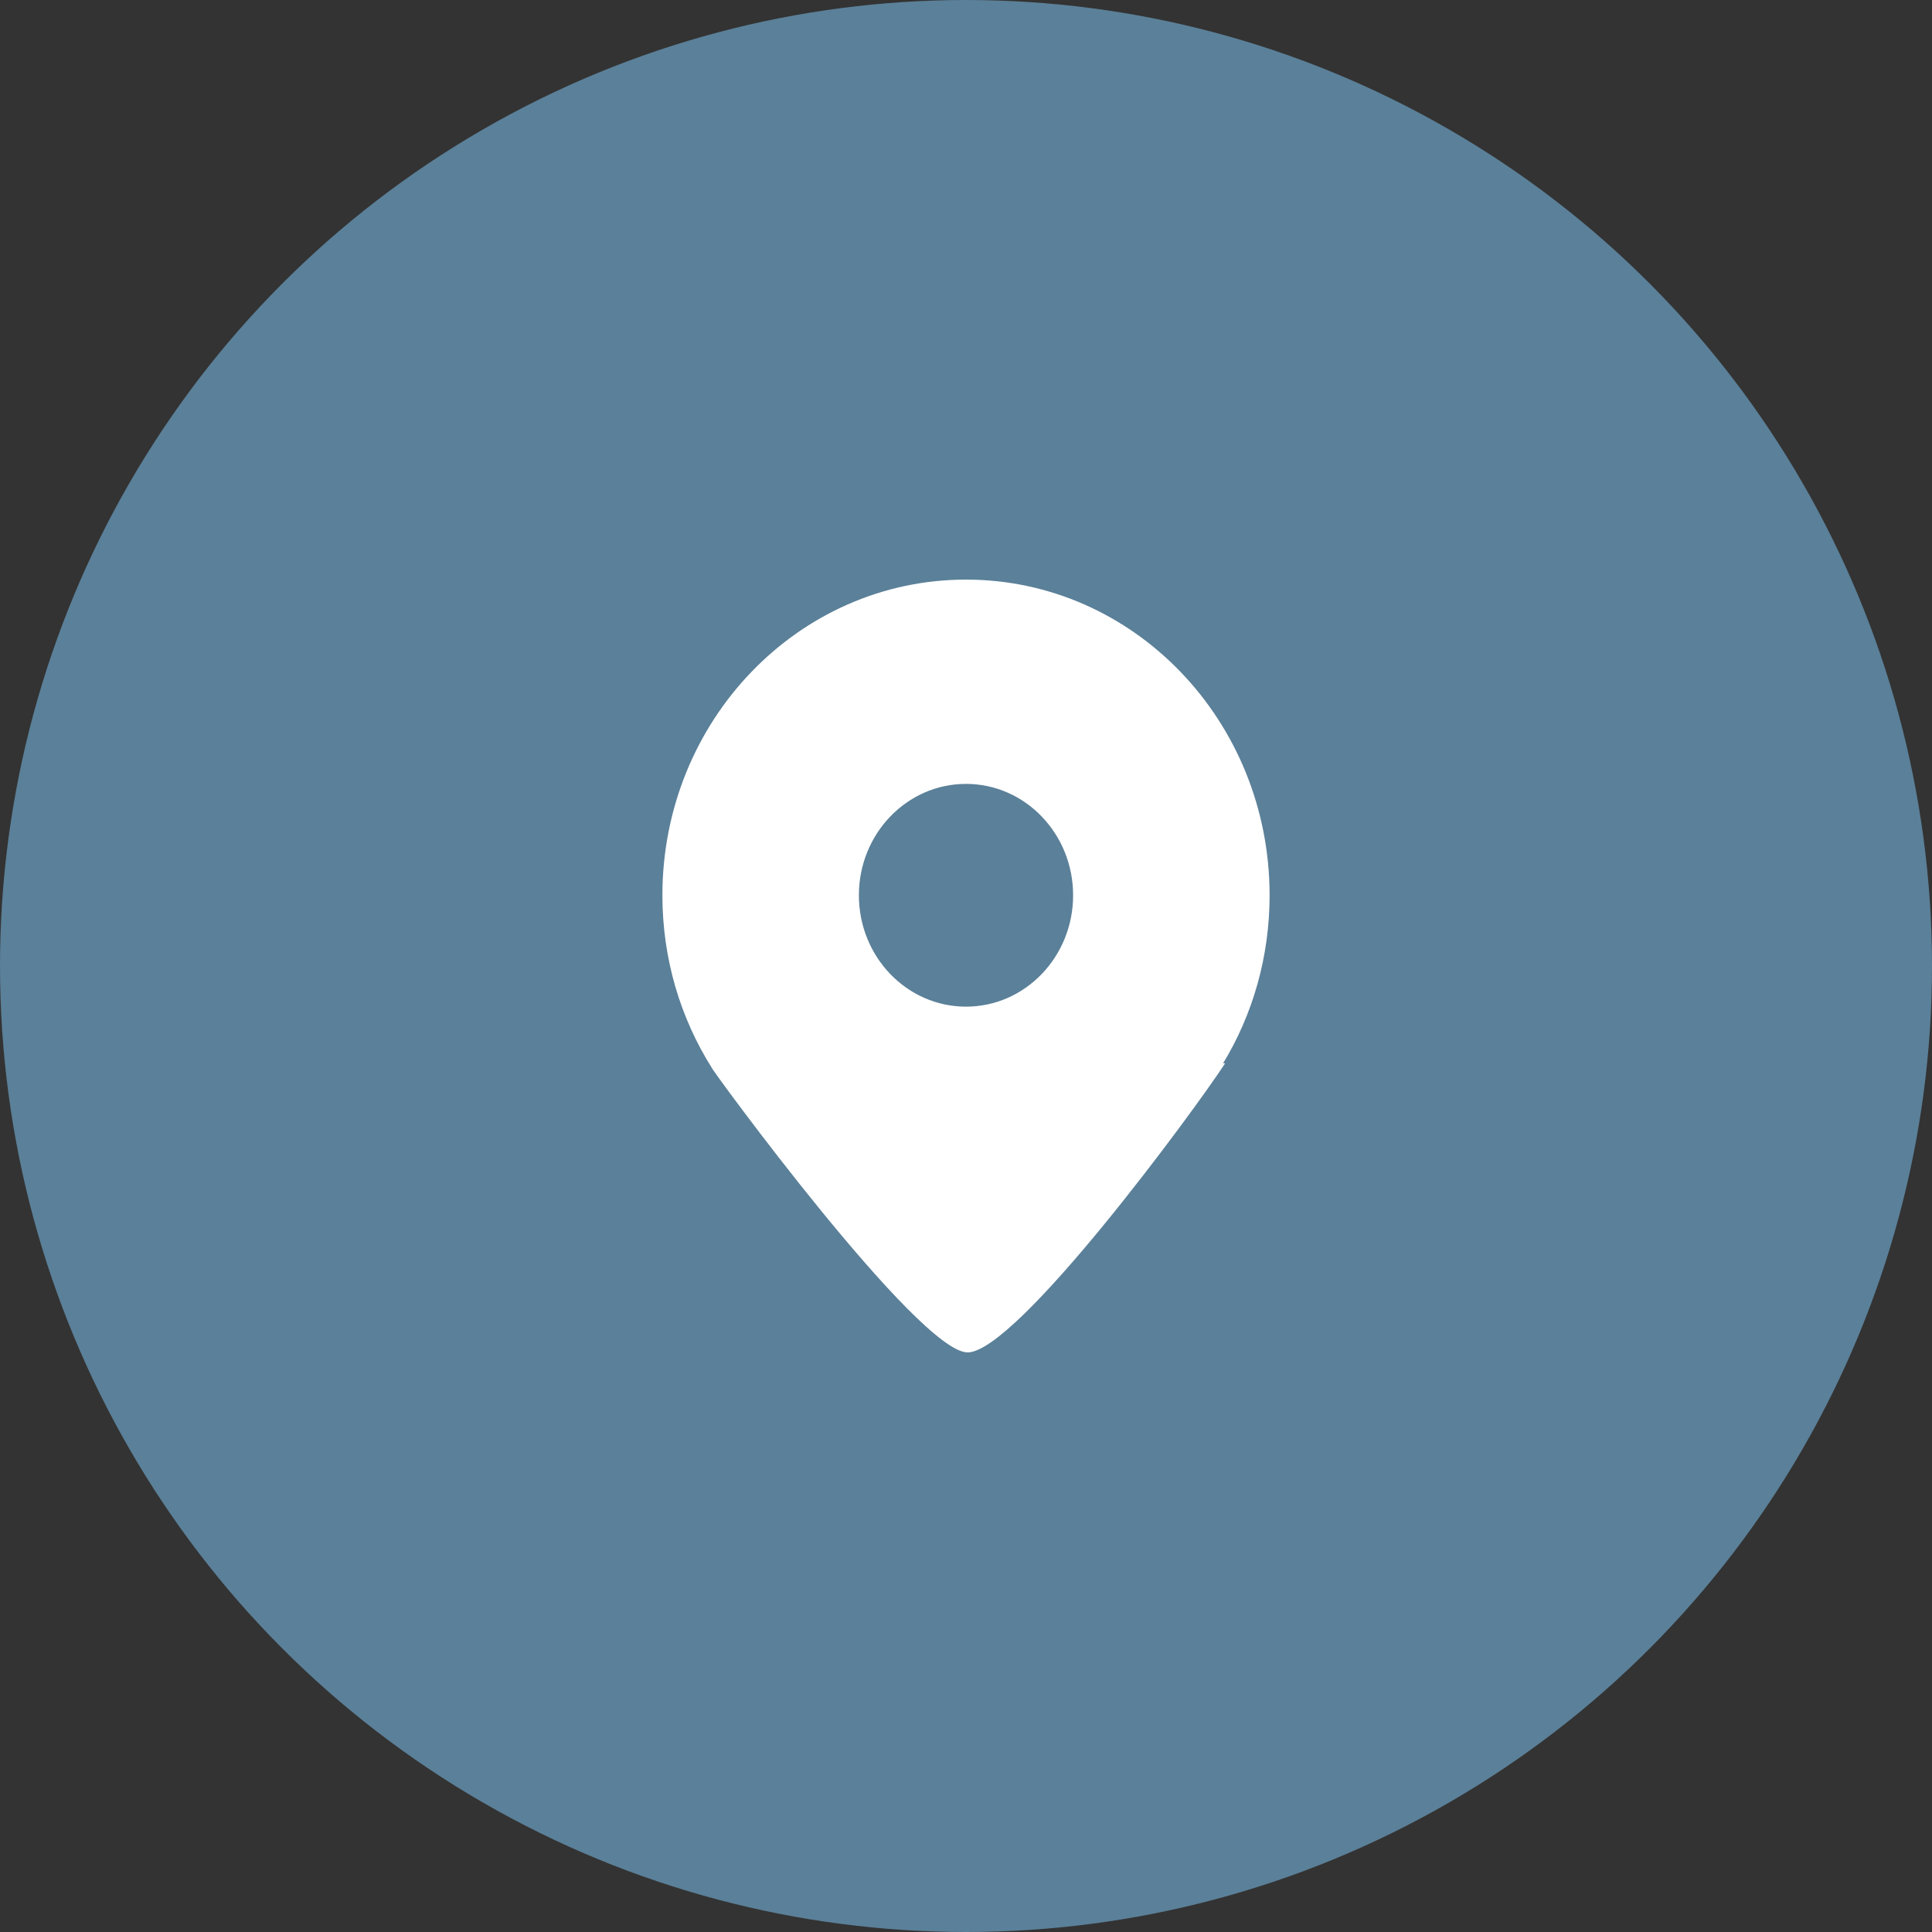
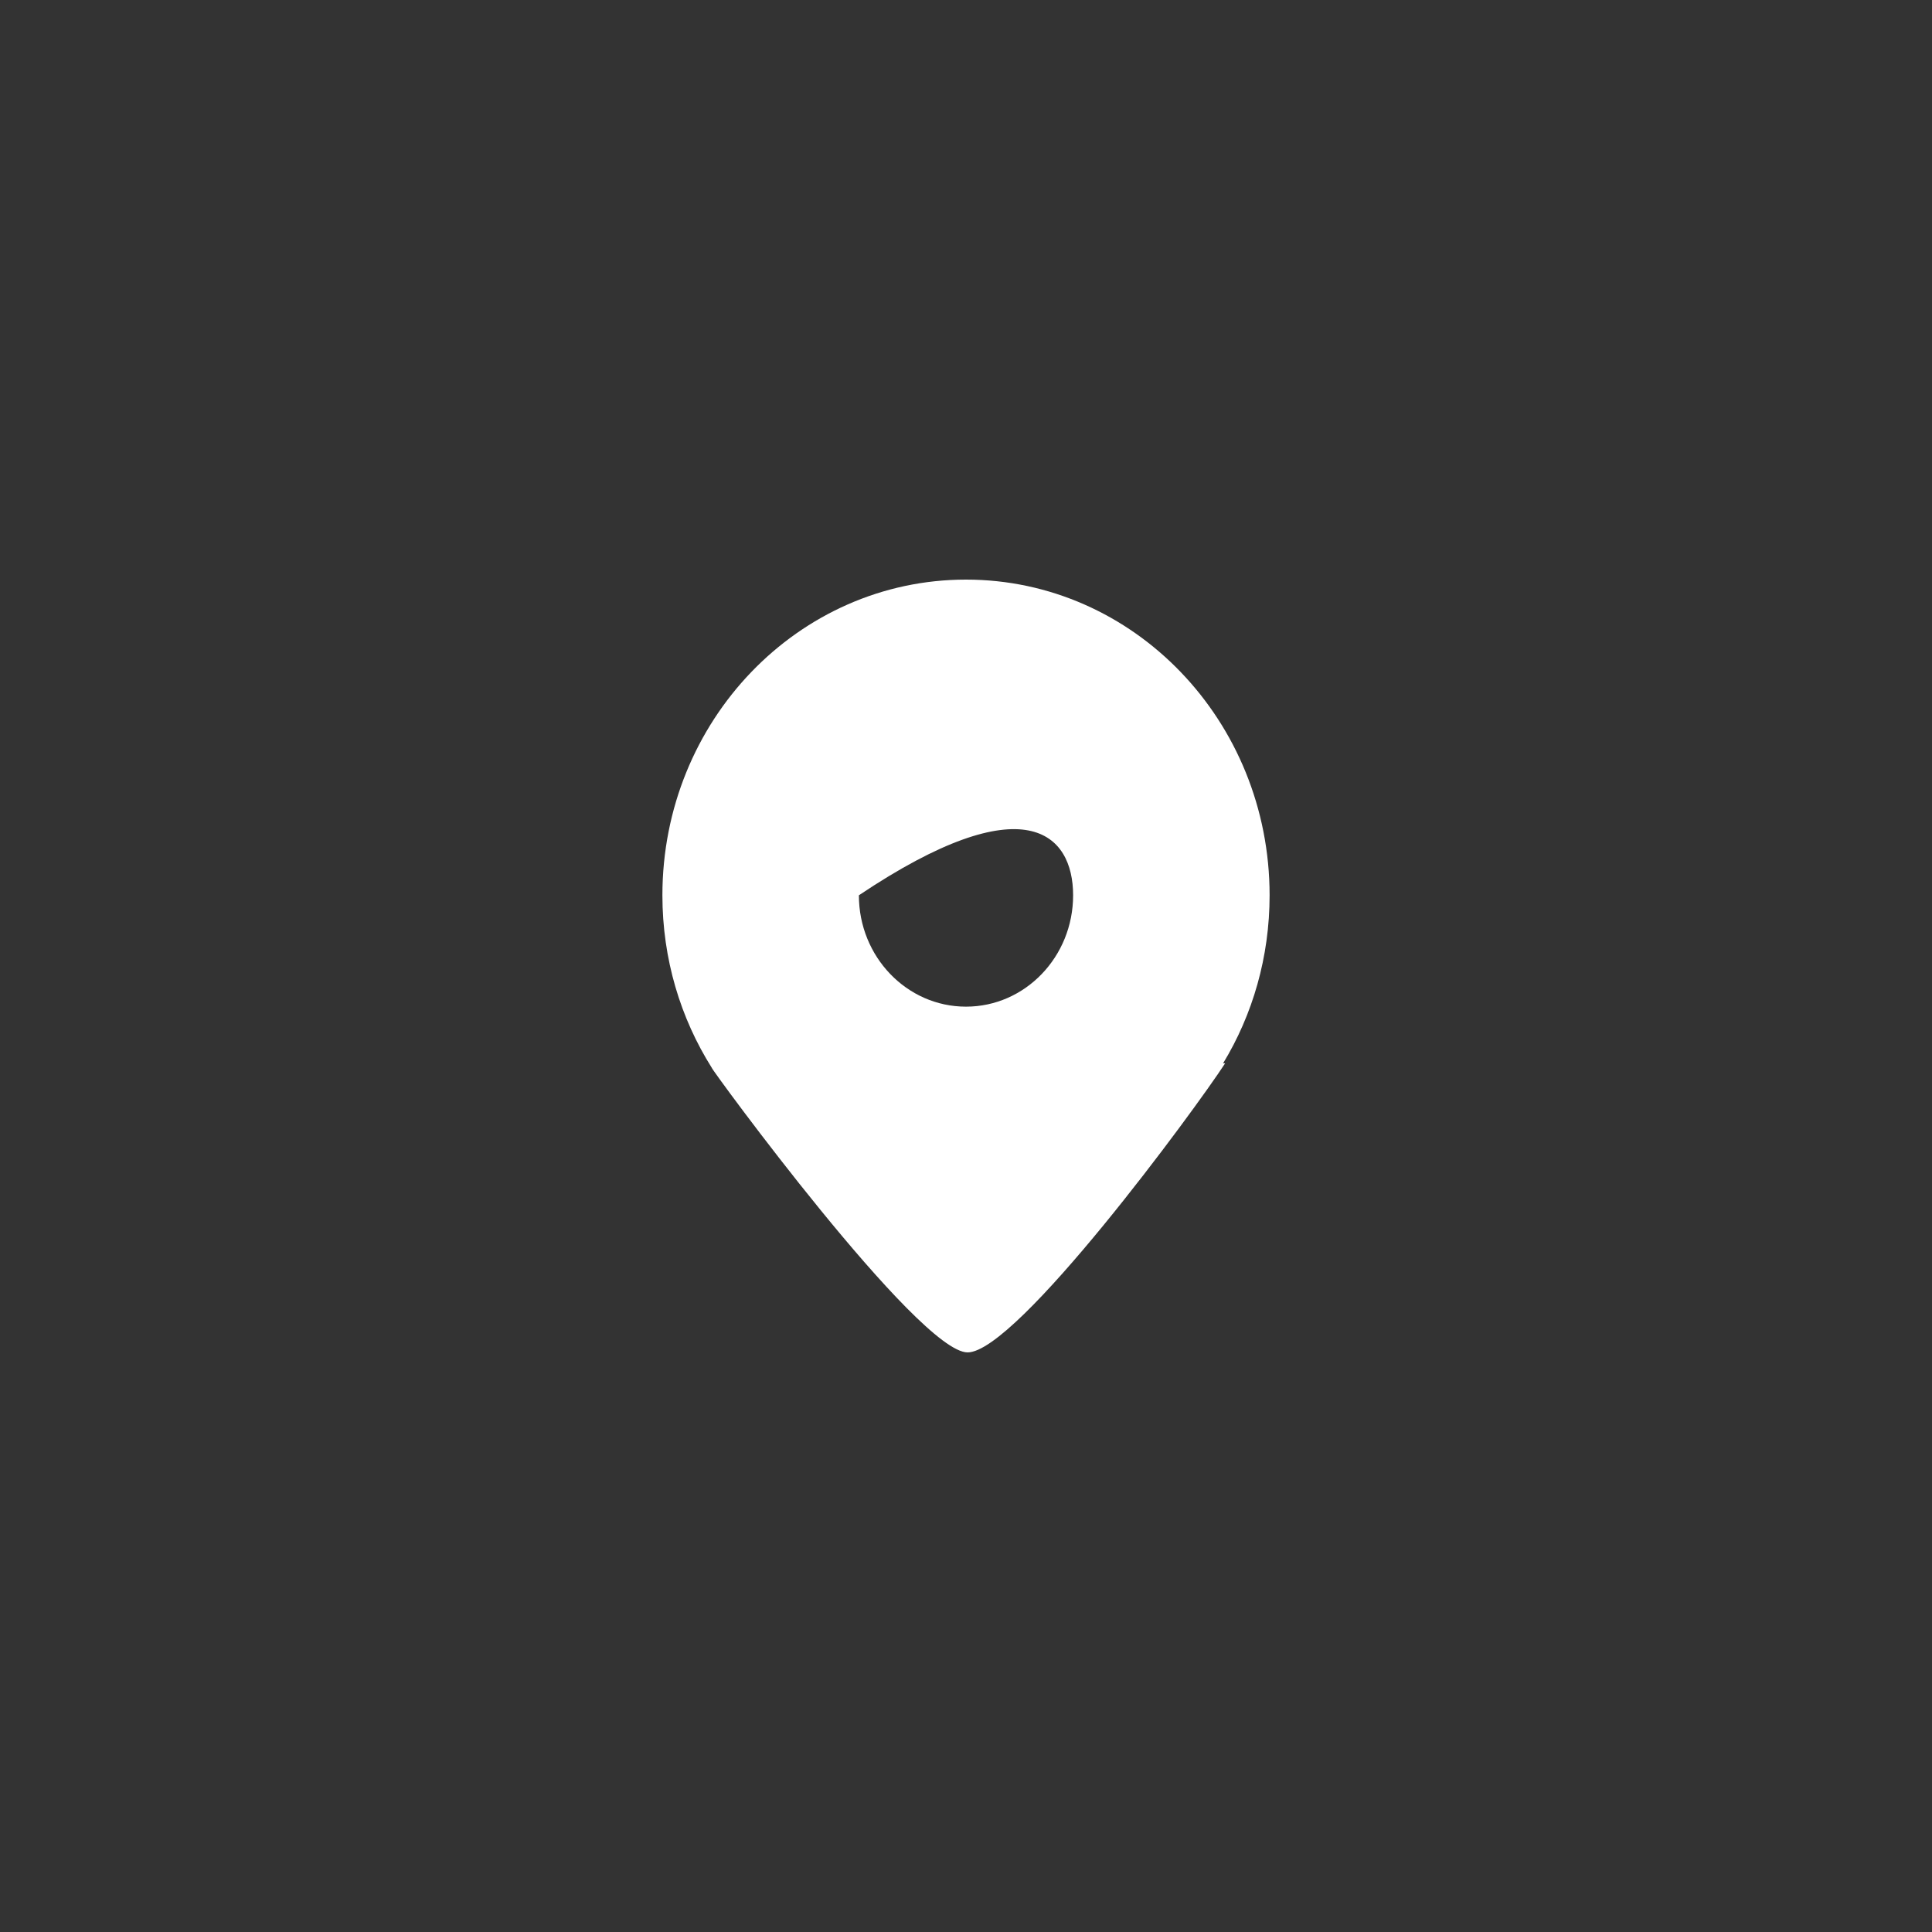
<svg xmlns="http://www.w3.org/2000/svg" width="70px" height="70px" viewBox="0 0 70 70" version="1.1">
  <rect x="0" y="0" width="70" height="70" fill="#333333" stroke="none" />
  <title>gps_circle</title>
  <desc>Created with Sketch.</desc>
  <g id="MARTINA" stroke="none" stroke-width="1" fill="none" fill-rule="evenodd">
    <g id="LP---Kontakt-" transform="translate(-561, -1911)">
      <g id="Group-6" transform="translate(436, 1856)">
        <g id="gps_circle" transform="translate(125, 55)">
-           <circle id="Oval-6-Copy-2" fill="#5B8099" cx="35" cy="35" r="35" />
-           <path d="M46,32.438 C46,26.119 41.077,21 35,21 C28.923,21 24,26.119 24,32.438 C24,34.748 24.658,36.894 25.79,38.69 C25.732,38.69 33.273,49 35.058,49 C36.838,49 43.283,40.223 44.389,38.526 L44.315,38.526 C45.384,36.768 46,34.677 46,32.438 Z M35,36.473 C32.857,36.473 31.119,34.666 31.119,32.438 C31.119,30.209 32.857,28.402 35,28.402 C37.143,28.402 38.881,30.209 38.881,32.438 C38.881,34.666 37.143,36.473 35,36.473 Z" id="location---kontakt" fill="#FFFFFF" fill-rule="nonzero" />
+           <path d="M46,32.438 C46,26.119 41.077,21 35,21 C28.923,21 24,26.119 24,32.438 C24,34.748 24.658,36.894 25.79,38.69 C25.732,38.69 33.273,49 35.058,49 C36.838,49 43.283,40.223 44.389,38.526 L44.315,38.526 C45.384,36.768 46,34.677 46,32.438 Z M35,36.473 C32.857,36.473 31.119,34.666 31.119,32.438 C37.143,28.402 38.881,30.209 38.881,32.438 C38.881,34.666 37.143,36.473 35,36.473 Z" id="location---kontakt" fill="#FFFFFF" fill-rule="nonzero" />
        </g>
      </g>
    </g>
  </g>
</svg>